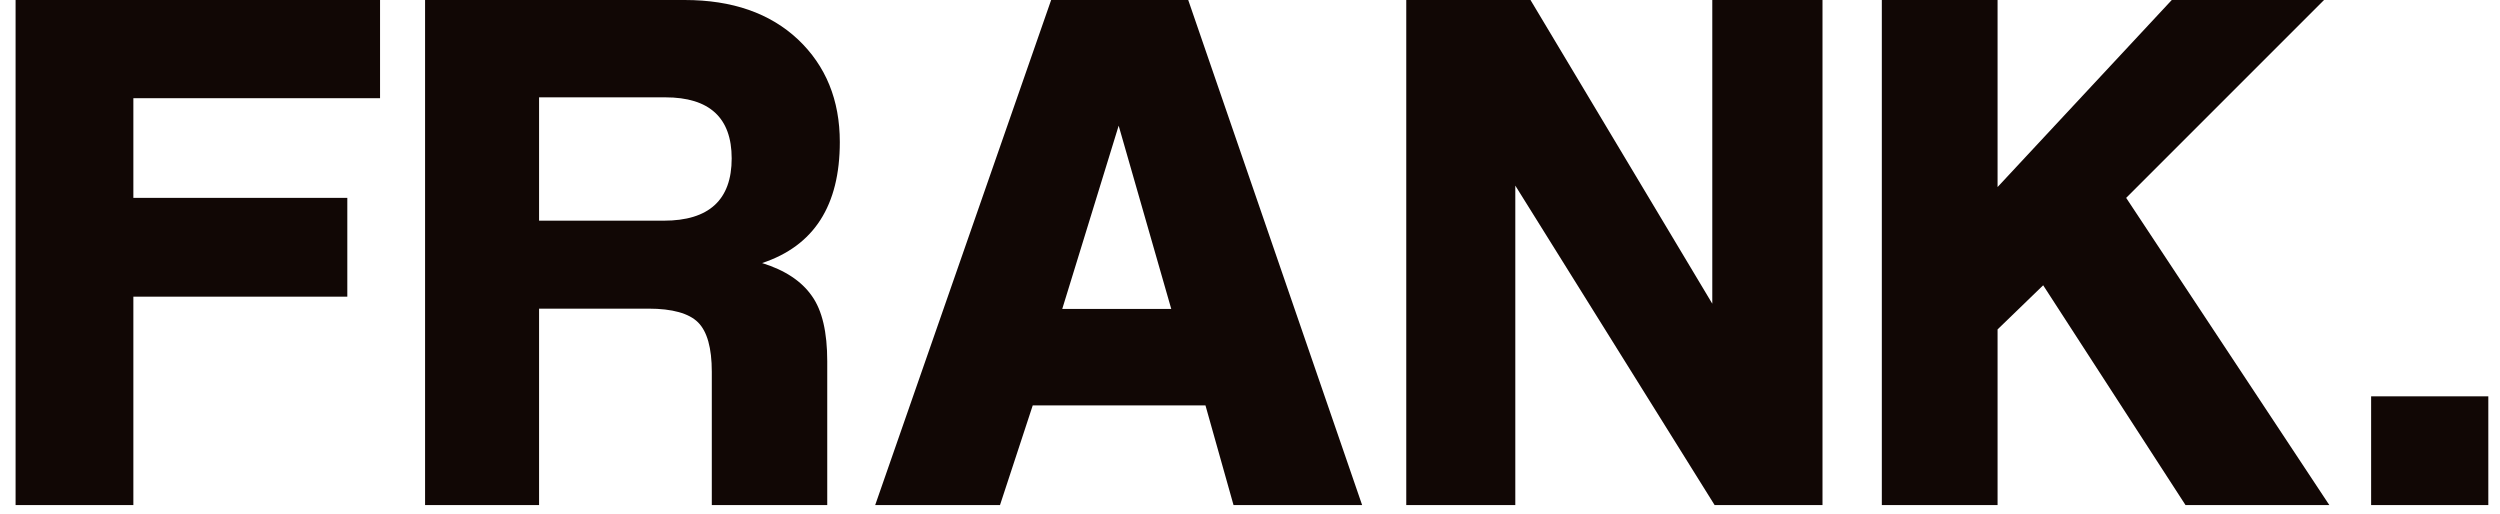
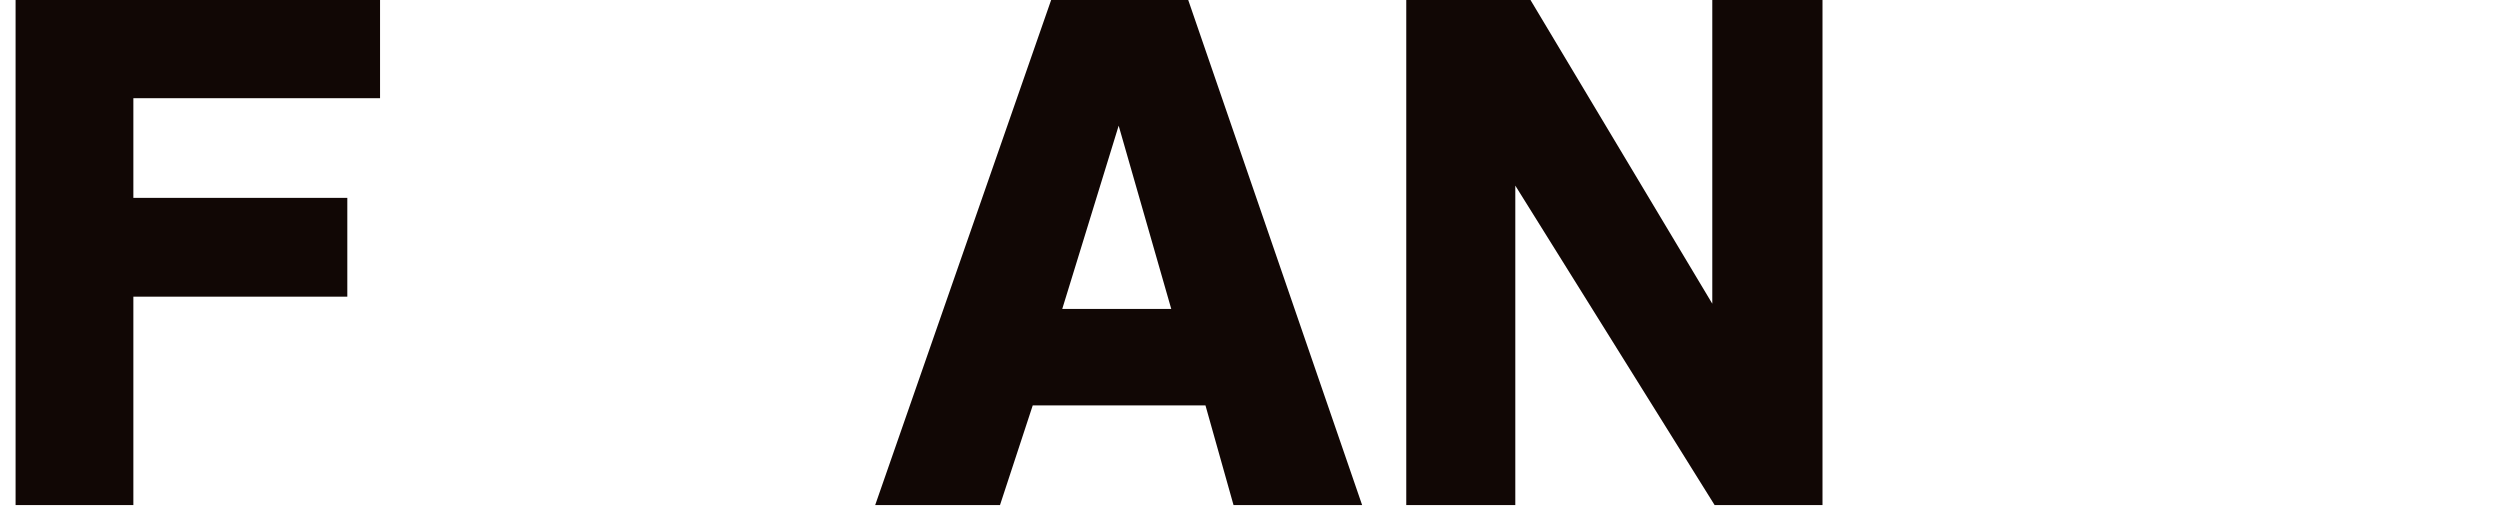
<svg xmlns="http://www.w3.org/2000/svg" width="107" height="22" viewBox="0 0 107 22" fill="none">
  <g clip-path="url(#clip0_335_4747)">
    <path d="M14.865 12.697H5.708V21.617H0.667V0H16.266V4.203H5.708V8.469H14.865V12.697Z" fill="#110705" />
-     <path d="M35.419 21.617H30.465V15.912C30.465 14.887 30.265 14.186 29.877 13.798C29.489 13.411 28.776 13.21 27.763 13.21H23.072V21.617H18.193V0H29.301C31.34 0 32.954 0.563 34.155 1.689C35.344 2.815 35.944 4.278 35.944 6.08C35.944 8.794 34.843 10.521 32.617 11.259C33.592 11.559 34.305 12.034 34.743 12.66C35.194 13.286 35.406 14.224 35.406 15.462V21.617H35.419ZM28.476 4.166H23.072V9.445H28.413C30.34 9.445 31.316 8.557 31.316 6.78C31.316 5.041 30.365 4.166 28.476 4.166Z" fill="#110705" />
    <path d="M58.299 21.617H52.795L51.594 17.351H44.201L42.8 21.617H37.458L44.989 0H50.856L58.299 21.617ZM50.13 13.223L47.879 5.379L45.464 13.223H50.13Z" fill="#110705" />
    <path d="M78.003 21.617H73.386L64.855 7.944V21.617H60.188V0H65.505L73.286 12.998V0H78.003V21.617Z" fill="#110705" />
-     <path d="M99.695 21.617H93.54L87.448 12.21L85.496 14.099V21.617H80.542V0H85.496V8.006L92.952 0H99.469L91 8.469L99.695 21.617Z" fill="#110705" />
-     <path d="M106.5 16.964H101.484V21.617H106.5V16.964Z" fill="#110705" />
  </g>
  <defs>
    <clipPath id="clip0_335_4747">
      <rect width="105.833" height="21.617" fill="white" transform="translate(0.667)" />
    </clipPath>
  </defs>
</svg>